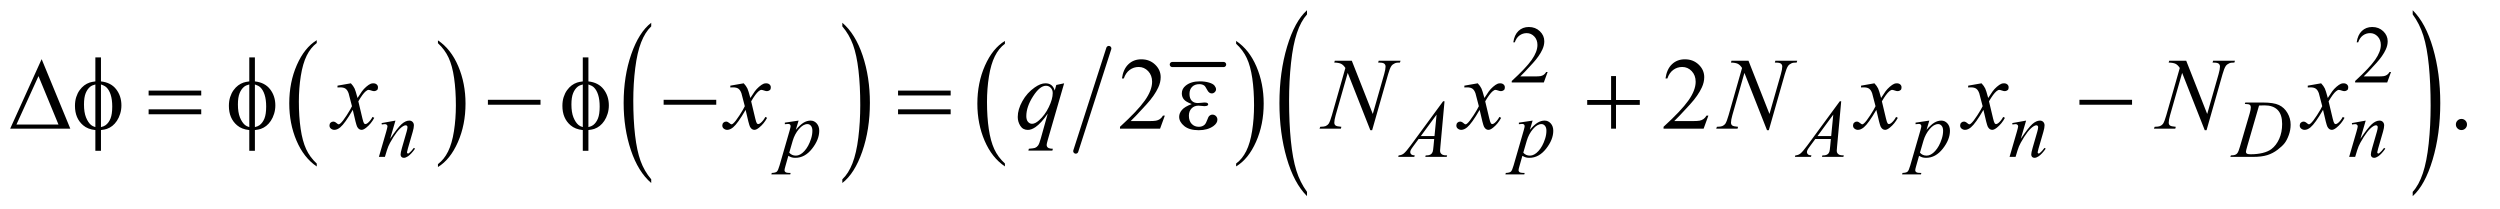
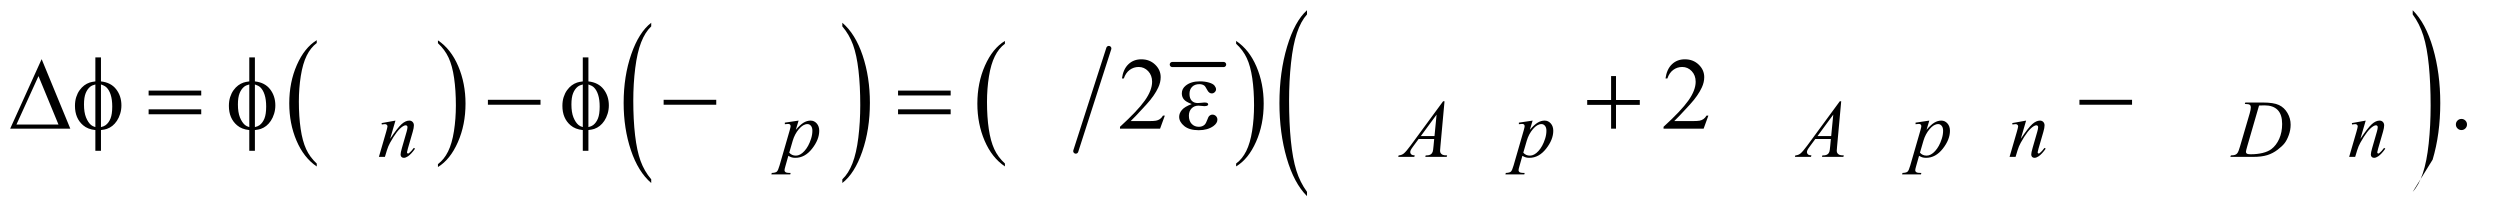
<svg xmlns="http://www.w3.org/2000/svg" stroke-dasharray="none" shape-rendering="auto" font-family="'Dialog'" text-rendering="auto" width="382" fill-opacity="1" color-interpolation="auto" color-rendering="auto" preserveAspectRatio="xMidYMid meet" font-size="12px" viewBox="0 0 382 32" fill="black" stroke="black" image-rendering="auto" stroke-miterlimit="10" stroke-linecap="square" stroke-linejoin="miter" font-style="normal" stroke-width="1" height="32" stroke-dashoffset="0" font-weight="normal" stroke-opacity="1">
  <defs id="genericDefs" />
  <g>
    <defs id="defs1">
      <clipPath clipPathUnits="userSpaceOnUse" id="clipPath1">
        <path d="M0.974 1.456 L242.772 1.456 L242.772 21.545 L0.974 21.545 L0.974 1.456 Z" />
      </clipPath>
      <clipPath clipPathUnits="userSpaceOnUse" id="clipPath2">
        <path d="M31.114 46.652 L31.114 690.536 L7756.293 690.536 L7756.293 46.652 Z" />
      </clipPath>
    </defs>
    <g transform="scale(1.576,1.576) translate(-0.974,-1.456) matrix(0.031,0,0,0.031,0,0)">
      <path d="M1022.062 558.547 L1022.062 567.672 Q981.406 540.125 958.742 486.828 Q936.078 433.531 936.078 370.156 Q936.078 304.25 959.914 250.109 Q983.75 195.969 1022.062 172.656 L1022.062 181.562 Q1002.906 195.969 990.602 220.977 Q978.297 245.984 972.219 284.445 Q966.141 322.906 966.141 364.656 Q966.141 411.906 971.75 450.055 Q977.359 488.203 988.883 513.312 Q1000.406 538.422 1022.062 558.547 Z" stroke="none" clip-path="url(#clipPath2)" />
    </g>
    <g transform="matrix(0.049,0,0,0.049,-1.535,-2.294)">
      <path d="M1397.016 181.562 L1397.016 172.656 Q1437.656 200 1460.32 253.297 Q1482.984 306.594 1482.984 369.953 Q1482.984 435.859 1459.156 490.109 Q1435.328 544.359 1397.016 567.672 L1397.016 558.547 Q1416.328 544.141 1428.633 519.133 Q1440.938 494.125 1446.93 455.773 Q1452.922 417.422 1452.922 375.453 Q1452.922 328.422 1447.398 290.164 Q1441.875 251.906 1430.266 226.797 Q1418.656 201.688 1397.016 181.562 Z" stroke="none" clip-path="url(#clipPath2)" />
    </g>
    <g transform="matrix(0.049,0,0,0.049,-1.535,-2.294)">
      <path d="M2062.062 605.953 L2062.062 617.484 Q2021.406 582.641 1998.742 515.219 Q1976.078 447.797 1976.078 367.641 Q1976.078 284.281 1999.914 215.789 Q2023.75 147.297 2062.062 117.812 L2062.062 129.062 Q2042.906 147.297 2030.602 178.93 Q2018.297 210.562 2012.219 259.219 Q2006.141 307.875 2006.141 360.672 Q2006.141 420.453 2011.75 468.703 Q2017.359 516.953 2028.883 548.727 Q2040.406 580.5 2062.062 605.953 Z" stroke="none" clip-path="url(#clipPath2)" />
    </g>
    <g transform="matrix(0.049,0,0,0.049,-1.535,-2.294)">
      <path d="M2658.016 129.062 L2658.016 117.812 Q2698.656 152.391 2721.32 219.812 Q2743.984 287.234 2743.984 367.375 Q2743.984 450.75 2720.156 519.375 Q2696.328 588 2658.016 617.484 L2658.016 605.953 Q2677.328 587.734 2689.633 556.102 Q2701.938 524.469 2707.93 475.945 Q2713.922 427.422 2713.922 374.344 Q2713.922 314.844 2708.398 266.453 Q2702.875 218.062 2691.266 186.297 Q2679.656 154.531 2658.016 129.062 Z" stroke="none" clip-path="url(#clipPath2)" />
    </g>
    <g stroke-width="16" transform="matrix(0.049,0,0,0.049,-1.535,-2.294)" stroke-linejoin="round" stroke-linecap="round">
      <line y2="248" fill="none" x1="3687" clip-path="url(#clipPath2)" x2="3847" y1="248" />
    </g>
    <g stroke-width="16" transform="matrix(0.049,0,0,0.049,-1.535,-2.294)" stroke-linejoin="round" stroke-linecap="round">
      <line y2="518" fill="none" x1="3489" clip-path="url(#clipPath2)" x2="3386" y1="198" />
    </g>
    <g transform="matrix(0.049,0,0,0.049,-1.535,-2.294)">
      <path d="M3165.062 556.781 L3165.062 565.797 Q3124.406 538.516 3101.742 485.703 Q3079.078 432.891 3079.078 370.125 Q3079.078 304.828 3102.914 251.18 Q3126.75 197.531 3165.062 174.438 L3165.062 183.25 Q3145.906 197.531 3133.602 222.305 Q3121.297 247.078 3115.219 285.188 Q3109.141 323.297 3109.141 364.656 Q3109.141 411.484 3114.75 449.273 Q3120.359 487.062 3131.883 511.945 Q3143.406 536.828 3165.062 556.781 Z" stroke="none" clip-path="url(#clipPath2)" />
    </g>
    <g transform="matrix(0.049,0,0,0.049,-1.535,-2.294)">
      <path d="M3886.016 183.25 L3886.016 174.438 Q3926.656 201.516 3949.32 254.32 Q3971.984 307.125 3971.984 369.906 Q3971.984 435.203 3948.156 488.953 Q3924.328 542.703 3886.016 565.797 L3886.016 556.781 Q3905.328 542.5 3917.633 517.727 Q3929.938 492.953 3935.93 454.945 Q3941.922 416.938 3941.922 375.375 Q3941.922 328.75 3936.398 290.852 Q3930.875 252.953 3919.266 228.078 Q3907.656 203.203 3886.016 183.25 Z" stroke="none" clip-path="url(#clipPath2)" />
    </g>
    <g transform="matrix(0.049,0,0,0.049,-1.535,-2.294)">
      <path d="M4107.062 645.109 L4107.062 658.484 Q4066.406 618.047 4043.742 539.82 Q4021.078 461.594 4021.078 368.594 Q4021.078 271.859 4044.914 192.391 Q4068.75 112.922 4107.062 78.703 L4107.062 91.766 Q4087.906 112.922 4075.602 149.625 Q4063.297 186.328 4057.219 242.781 Q4051.141 299.234 4051.141 360.5 Q4051.141 429.859 4056.75 485.852 Q4062.359 541.844 4073.883 578.703 Q4085.406 615.562 4107.062 645.109 Z" stroke="none" clip-path="url(#clipPath2)" />
    </g>
    <g transform="matrix(0.049,0,0,0.049,-1.535,-2.294)">
-       <path d="M7555.016 91.766 L7555.016 78.703 Q7595.656 118.828 7618.32 197.055 Q7640.984 275.281 7640.984 368.281 Q7640.984 465.016 7617.156 544.641 Q7593.328 624.266 7555.016 658.484 L7555.016 645.109 Q7574.328 623.953 7586.633 587.25 Q7598.938 550.547 7604.93 494.25 Q7610.922 437.953 7610.922 376.375 Q7610.922 307.312 7605.398 251.172 Q7599.875 195.031 7588.266 158.172 Q7576.656 121.312 7555.016 91.766 Z" stroke="none" clip-path="url(#clipPath2)" />
+       <path d="M7555.016 91.766 L7555.016 78.703 Q7595.656 118.828 7618.32 197.055 Q7640.984 275.281 7640.984 368.281 Q7640.984 465.016 7617.156 544.641 L7555.016 645.109 Q7574.328 623.953 7586.633 587.25 Q7598.938 550.547 7604.93 494.25 Q7610.922 437.953 7610.922 376.375 Q7610.922 307.312 7605.398 251.172 Q7599.875 195.031 7588.266 158.172 Q7576.656 121.312 7555.016 91.766 Z" stroke="none" clip-path="url(#clipPath2)" />
    </g>
    <g transform="matrix(0.049,0,0,0.049,-1.535,-2.294)">
-       <path d="M4857.375 271.375 L4845.5 304 L4745.5 304 L4745.5 299.375 Q4789.625 259.125 4807.625 233.625 Q4825.625 208.125 4825.625 187 Q4825.625 170.875 4815.75 160.5 Q4805.875 150.125 4792.125 150.125 Q4779.625 150.125 4769.688 157.438 Q4759.75 164.75 4755 178.875 L4750.375 178.875 Q4753.5 155.75 4766.438 143.375 Q4779.375 131 4798.75 131 Q4819.375 131 4833.188 144.25 Q4847 157.5 4847 175.5 Q4847 188.375 4841 201.25 Q4831.75 221.5 4811 244.125 Q4779.875 278.125 4772.125 285.125 L4816.375 285.125 Q4829.875 285.125 4835.312 284.125 Q4840.75 283.125 4845.125 280.062 Q4849.5 277 4852.75 271.375 L4857.375 271.375 ZM7487.375 271.375 L7475.5 304 L7375.5 304 L7375.5 299.375 Q7419.625 259.125 7437.625 233.625 Q7455.625 208.125 7455.625 187 Q7455.625 170.875 7445.75 160.5 Q7435.875 150.125 7422.125 150.125 Q7409.625 150.125 7399.688 157.438 Q7389.75 164.75 7385 178.875 L7380.375 178.875 Q7383.5 155.75 7396.438 143.375 Q7409.375 131 7428.75 131 Q7449.375 131 7463.188 144.25 Q7477 157.5 7477 175.5 Q7477 188.375 7471 201.25 Q7461.75 221.5 7441 244.125 Q7409.875 278.125 7402.125 285.125 L7446.375 285.125 Q7459.875 285.125 7465.312 284.125 Q7470.75 283.125 7475.125 280.062 Q7479.5 277 7482.75 271.375 L7487.375 271.375 Z" stroke="none" clip-path="url(#clipPath2)" />
-     </g>
+       </g>
    <g transform="matrix(0.049,0,0,0.049,-1.535,-2.294)">
      <path d="M3663.719 407.219 L3648.875 448 L3523.875 448 L3523.875 442.219 Q3579.031 391.906 3601.531 360.031 Q3624.031 328.156 3624.031 301.75 Q3624.031 281.594 3611.688 268.625 Q3599.344 255.656 3582.156 255.656 Q3566.531 255.656 3554.109 264.797 Q3541.688 273.938 3535.75 291.594 L3529.969 291.594 Q3533.875 262.688 3550.047 247.219 Q3566.219 231.75 3590.438 231.75 Q3616.219 231.75 3633.484 248.312 Q3650.75 264.875 3650.75 287.375 Q3650.75 303.469 3643.25 319.562 Q3631.688 344.875 3605.75 373.156 Q3566.844 415.656 3557.156 424.406 L3612.469 424.406 Q3629.344 424.406 3636.141 423.156 Q3642.938 421.906 3648.406 418.078 Q3653.875 414.25 3657.938 407.219 L3663.719 407.219 ZM5358.719 407.219 L5343.875 448 L5218.875 448 L5218.875 442.219 Q5274.031 391.906 5296.531 360.031 Q5319.031 328.156 5319.031 301.75 Q5319.031 281.594 5306.688 268.625 Q5294.344 255.656 5277.156 255.656 Q5261.531 255.656 5249.109 264.797 Q5236.688 273.938 5230.75 291.594 L5224.969 291.594 Q5228.875 262.688 5245.047 247.219 Q5261.219 231.75 5285.438 231.75 Q5311.219 231.75 5328.484 248.312 Q5345.75 264.875 5345.75 287.375 Q5345.75 303.469 5338.25 319.562 Q5326.688 344.875 5300.75 373.156 Q5261.844 415.656 5252.156 424.406 L5307.469 424.406 Q5324.344 424.406 5331.141 423.156 Q5337.938 421.906 5343.406 418.078 Q5348.875 414.25 5352.938 407.219 L5358.719 407.219 ZM7707 417.688 Q7714.344 417.688 7719.344 422.766 Q7724.344 427.844 7724.344 435.031 Q7724.344 442.219 7719.266 447.297 Q7714.188 452.375 7707 452.375 Q7699.812 452.375 7694.734 447.297 Q7689.656 442.219 7689.656 435.031 Q7689.656 427.688 7694.734 422.688 Q7699.812 417.688 7707 417.688 Z" stroke="none" clip-path="url(#clipPath2)" />
    </g>
    <g transform="matrix(0.049,0,0,0.049,-1.535,-2.294)">
      <path d="M1264.5 422.875 L1247.875 479.75 Q1271.25 444.875 1283.688 433.875 Q1296.125 422.875 1307.625 422.875 Q1313.875 422.875 1317.938 427 Q1322 431.125 1322 437.75 Q1322 445.25 1318.375 457.75 L1303.125 510.375 Q1300.5 519.5 1300.5 521.5 Q1300.5 523.25 1301.5 524.438 Q1302.5 525.625 1303.625 525.625 Q1305.125 525.625 1307.25 524 Q1313.875 518.75 1321.75 508 L1325.625 510.375 Q1314 527 1303.625 534.125 Q1296.375 539 1290.625 539 Q1286 539 1283.25 536.188 Q1280.5 533.375 1280.5 528.625 Q1280.5 522.625 1284.75 508 L1299.25 457.75 Q1302 448.375 1302 443.125 Q1302 440.625 1300.375 439.062 Q1298.75 437.5 1296.375 437.5 Q1292.875 437.5 1288 440.5 Q1278.75 446.125 1268.75 459.062 Q1258.75 472 1247.625 492.125 Q1241.75 502.75 1237.875 515.375 L1231.625 536 L1212.875 536 L1235.625 457.75 Q1239.625 443.625 1239.625 440.75 Q1239.625 438 1237.438 435.938 Q1235.25 433.875 1232 433.875 Q1230.5 433.875 1226.75 434.375 L1222 435.125 L1221.25 430.625 L1264.5 422.875 ZM2521.625 422.875 L2513 451.625 Q2526.625 435.625 2537.312 429.25 Q2548 422.875 2559.125 422.875 Q2570.25 422.875 2578.125 431.688 Q2586 440.5 2586 454.625 Q2586 482.125 2563.625 510.562 Q2541.25 539 2511.5 539 Q2505.25 539 2500.438 537.625 Q2495.625 536.25 2489.625 532.75 L2480.5 565 Q2477.75 574.5 2477.75 577.375 Q2477.75 580.125 2479.188 582.062 Q2480.625 584 2483.875 585.062 Q2487.125 586.125 2496.75 586.125 L2495.625 590.75 L2436.75 590.75 L2438 586.125 Q2449.625 585.625 2453.688 582.125 Q2457.75 578.625 2462.25 562.75 L2493.875 453.25 Q2496.75 442.875 2496.75 440.375 Q2496.75 437 2494.812 435.125 Q2492.875 433.25 2488.875 433.25 Q2485.25 433.25 2478.75 434.125 L2478.75 429.25 L2521.625 422.875 ZM2492.5 522.875 Q2500.25 532.125 2513.375 532.125 Q2519.875 532.125 2526.625 528.5 Q2533.375 524.875 2539.812 517.75 Q2546.25 510.625 2551.375 501.312 Q2556.5 492 2560.562 479.375 Q2564.625 466.75 2564.625 454.375 Q2564.625 444.375 2560.062 439.062 Q2555.5 433.75 2549.375 433.75 Q2535.875 433.75 2522.688 449.25 Q2509.5 464.75 2503.375 485.5 L2492.5 522.875 ZM4535.875 362.625 L4523 503.625 Q4522 513.5 4522 516.625 Q4522 521.625 4523.875 524.25 Q4526.25 527.875 4530.312 529.625 Q4534.375 531.375 4544 531.375 L4542.625 536 L4475.875 536 L4477.25 531.375 L4480.125 531.375 Q4488.25 531.375 4493.375 527.875 Q4497 525.5 4499 520 Q4500.375 516.125 4501.625 501.75 L4503.625 480.25 L4455.125 480.25 L4437.875 503.625 Q4432 511.5 4430.5 514.938 Q4429 518.375 4429 521.375 Q4429 525.375 4432.25 528.25 Q4435.5 531.125 4443 531.375 L4441.625 536 L4391.5 536 L4392.875 531.375 Q4402.125 531 4409.188 525.188 Q4416.25 519.375 4430.25 500.375 L4531.5 362.625 L4535.875 362.625 ZM4511.125 404.25 L4462 471.125 L4504.625 471.125 L4511.125 404.25 ZM4810.625 422.875 L4802 451.625 Q4815.625 435.625 4826.312 429.25 Q4837 422.875 4848.125 422.875 Q4859.25 422.875 4867.125 431.688 Q4875 440.5 4875 454.625 Q4875 482.125 4852.625 510.562 Q4830.25 539 4800.5 539 Q4794.25 539 4789.438 537.625 Q4784.625 536.25 4778.625 532.75 L4769.5 565 Q4766.75 574.5 4766.75 577.375 Q4766.75 580.125 4768.188 582.062 Q4769.625 584 4772.875 585.062 Q4776.125 586.125 4785.75 586.125 L4784.625 590.75 L4725.75 590.75 L4727 586.125 Q4738.625 585.625 4742.688 582.125 Q4746.75 578.625 4751.25 562.75 L4782.875 453.25 Q4785.75 442.875 4785.75 440.375 Q4785.75 437 4783.812 435.125 Q4781.875 433.25 4777.875 433.25 Q4774.25 433.25 4767.75 434.125 L4767.75 429.25 L4810.625 422.875 ZM4781.5 522.875 Q4789.25 532.125 4802.375 532.125 Q4808.875 532.125 4815.625 528.5 Q4822.375 524.875 4828.812 517.75 Q4835.25 510.625 4840.375 501.312 Q4845.5 492 4849.562 479.375 Q4853.625 466.75 4853.625 454.375 Q4853.625 444.375 4849.062 439.062 Q4844.5 433.75 4838.375 433.75 Q4824.875 433.75 4811.688 449.25 Q4798.5 464.75 4792.375 485.5 L4781.5 522.875 ZM5772.875 362.625 L5760 503.625 Q5759 513.5 5759 516.625 Q5759 521.625 5760.875 524.25 Q5763.25 527.875 5767.312 529.625 Q5771.375 531.375 5781 531.375 L5779.625 536 L5712.875 536 L5714.25 531.375 L5717.125 531.375 Q5725.25 531.375 5730.375 527.875 Q5734 525.5 5736 520 Q5737.375 516.125 5738.625 501.75 L5740.625 480.25 L5692.125 480.25 L5674.875 503.625 Q5669 511.5 5667.5 514.938 Q5666 518.375 5666 521.375 Q5666 525.375 5669.25 528.25 Q5672.5 531.125 5680 531.375 L5678.625 536 L5628.5 536 L5629.875 531.375 Q5639.125 531 5646.188 525.188 Q5653.25 519.375 5667.25 500.375 L5768.5 362.625 L5772.875 362.625 ZM5748.125 404.25 L5699 471.125 L5741.625 471.125 L5748.125 404.25 ZM6047.625 422.875 L6039 451.625 Q6052.625 435.625 6063.312 429.25 Q6074 422.875 6085.125 422.875 Q6096.25 422.875 6104.125 431.688 Q6112 440.5 6112 454.625 Q6112 482.125 6089.625 510.562 Q6067.25 539 6037.5 539 Q6031.25 539 6026.438 537.625 Q6021.625 536.25 6015.625 532.75 L6006.5 565 Q6003.75 574.5 6003.75 577.375 Q6003.75 580.125 6005.188 582.062 Q6006.625 584 6009.875 585.062 Q6013.125 586.125 6022.75 586.125 L6021.625 590.75 L5962.75 590.75 L5964 586.125 Q5975.625 585.625 5979.688 582.125 Q5983.75 578.625 5988.25 562.75 L6019.875 453.25 Q6022.75 442.875 6022.75 440.375 Q6022.75 437 6020.812 435.125 Q6018.875 433.25 6014.875 433.25 Q6011.25 433.25 6004.75 434.125 L6004.75 429.25 L6047.625 422.875 ZM6018.5 522.875 Q6026.25 532.125 6039.375 532.125 Q6045.875 532.125 6052.625 528.5 Q6059.375 524.875 6065.812 517.75 Q6072.25 510.625 6077.375 501.312 Q6082.5 492 6086.562 479.375 Q6090.625 466.75 6090.625 454.375 Q6090.625 444.375 6086.062 439.062 Q6081.5 433.75 6075.375 433.75 Q6061.875 433.75 6048.688 449.25 Q6035.5 464.75 6029.375 485.5 L6018.5 522.875 ZM6349.5 422.875 L6332.875 479.75 Q6356.25 444.875 6368.688 433.875 Q6381.125 422.875 6392.625 422.875 Q6398.875 422.875 6402.938 427 Q6407 431.125 6407 437.75 Q6407 445.25 6403.375 457.75 L6388.125 510.375 Q6385.5 519.5 6385.5 521.5 Q6385.5 523.25 6386.5 524.438 Q6387.5 525.625 6388.625 525.625 Q6390.125 525.625 6392.25 524 Q6398.875 518.75 6406.75 508 L6410.625 510.375 Q6399 527 6388.625 534.125 Q6381.375 539 6375.625 539 Q6371 539 6368.25 536.188 Q6365.5 533.375 6365.5 528.625 Q6365.5 522.625 6369.75 508 L6384.25 457.75 Q6387 448.375 6387 443.125 Q6387 440.625 6385.375 439.062 Q6383.75 437.5 6381.375 437.5 Q6377.875 437.5 6373 440.5 Q6363.75 446.125 6353.75 459.062 Q6343.75 472 6332.625 492.125 Q6326.75 502.75 6322.875 515.375 L6316.625 536 L6297.875 536 L6320.625 457.75 Q6324.625 443.625 6324.625 440.75 Q6324.625 438 6322.438 435.938 Q6320.25 433.875 6317 433.875 Q6315.5 433.875 6311.75 434.375 L6307 435.125 L6306.25 430.625 L6349.5 422.875 ZM7031.5 371.125 L7033 366.5 L7087.125 366.5 Q7121.5 366.5 7138.062 374.375 Q7154.625 382.25 7164.5 399.188 Q7174.375 416.125 7174.375 435.5 Q7174.375 452.125 7168.688 467.812 Q7163 483.5 7155.812 492.938 Q7148.625 502.375 7133.75 513.75 Q7118.875 525.125 7101.5 530.562 Q7084.125 536 7058.125 536 L6986.375 536 L6988 531.375 Q6997.875 531.125 7001.25 529.625 Q7006.25 527.5 7008.625 523.875 Q7012.25 518.625 7016.75 502.75 L7046.75 400.25 Q7050.25 388.125 7050.25 381.25 Q7050.25 376.375 7047 373.75 Q7043.75 371.125 7034.25 371.125 L7031.5 371.125 ZM7075.875 375.875 L7039.125 502.75 Q7035 517 7035 520.375 Q7035 522.375 7036.312 524.25 Q7037.625 526.125 7039.875 526.75 Q7043.125 527.875 7050.375 527.875 Q7070 527.875 7086.812 523.812 Q7103.625 519.75 7114.375 511.75 Q7129.625 500.125 7138.75 479.75 Q7147.875 459.375 7147.875 433.375 Q7147.875 404 7133.875 389.688 Q7119.875 375.375 7093 375.375 Q7086.375 375.375 7075.875 375.875 ZM7408.5 422.875 L7391.875 479.75 Q7415.25 444.875 7427.688 433.875 Q7440.125 422.875 7451.625 422.875 Q7457.875 422.875 7461.938 427 Q7466 431.125 7466 437.75 Q7466 445.25 7462.375 457.75 L7447.125 510.375 Q7444.5 519.5 7444.5 521.5 Q7444.5 523.25 7445.5 524.438 Q7446.5 525.625 7447.625 525.625 Q7449.125 525.625 7451.25 524 Q7457.875 518.75 7465.75 508 L7469.625 510.375 Q7458 527 7447.625 534.125 Q7440.375 539 7434.625 539 Q7430 539 7427.25 536.188 Q7424.5 533.375 7424.5 528.625 Q7424.5 522.625 7428.75 508 L7443.25 457.75 Q7446 448.375 7446 443.125 Q7446 440.625 7444.375 439.062 Q7442.75 437.5 7440.375 437.5 Q7436.875 437.5 7432 440.5 Q7422.75 446.125 7412.75 459.062 Q7402.75 472 7391.625 492.125 Q7385.75 502.75 7381.875 515.375 L7375.625 536 L7356.875 536 L7379.625 457.75 Q7383.625 443.625 7383.625 440.75 Q7383.625 438 7381.438 435.938 Q7379.25 433.875 7376 433.875 Q7374.5 433.875 7370.75 434.375 L7366 435.125 L7365.25 430.625 L7408.5 422.875 Z" stroke="none" clip-path="url(#clipPath2)" />
    </g>
    <g transform="matrix(0.049,0,0,0.049,-1.535,-2.294)">
-       <path d="M1125.469 306.594 Q1133.125 314.719 1137.031 322.844 Q1139.844 328.469 1146.25 352.375 L1160 331.75 Q1165.469 324.25 1173.281 317.453 Q1181.094 310.656 1187.031 308.156 Q1190.781 306.594 1195.312 306.594 Q1202.031 306.594 1206.016 310.188 Q1210 313.781 1210 318.938 Q1210 324.875 1207.656 327.062 Q1203.281 330.969 1197.656 330.969 Q1194.375 330.969 1190.625 329.562 Q1183.281 327.062 1180.781 327.062 Q1177.031 327.062 1171.875 331.438 Q1162.188 339.562 1148.75 362.844 L1161.562 416.594 Q1164.531 428.938 1166.562 431.359 Q1168.594 433.781 1170.625 433.781 Q1173.906 433.781 1178.281 430.188 Q1186.875 423 1192.969 411.438 L1198.438 414.25 Q1188.594 432.688 1173.438 444.875 Q1164.844 451.75 1158.906 451.75 Q1150.156 451.75 1145 441.906 Q1141.719 435.812 1131.406 389.406 Q1107.031 431.75 1092.344 443.938 Q1082.812 451.75 1073.906 451.75 Q1067.656 451.75 1062.5 447.219 Q1058.75 443.781 1058.75 438 Q1058.75 432.844 1062.188 429.406 Q1065.625 425.969 1070.625 425.969 Q1075.625 425.969 1081.25 430.969 Q1085.312 434.562 1087.5 434.562 Q1089.375 434.562 1092.344 432.062 Q1099.688 426.125 1112.344 406.438 Q1125 386.75 1128.906 378 Q1119.219 340.031 1118.438 337.844 Q1114.844 327.688 1109.062 323.469 Q1103.281 319.25 1092.031 319.25 Q1088.438 319.25 1083.75 319.562 L1083.75 313.938 L1125.469 306.594 ZM2350.469 306.594 Q2358.125 314.719 2362.031 322.844 Q2364.844 328.469 2371.25 352.375 L2385 331.75 Q2390.469 324.25 2398.281 317.453 Q2406.094 310.656 2412.031 308.156 Q2415.781 306.594 2420.312 306.594 Q2427.031 306.594 2431.016 310.188 Q2435 313.781 2435 318.938 Q2435 324.875 2432.656 327.062 Q2428.281 330.969 2422.656 330.969 Q2419.375 330.969 2415.625 329.562 Q2408.281 327.062 2405.781 327.062 Q2402.031 327.062 2396.875 331.438 Q2387.188 339.562 2373.75 362.844 L2386.562 416.594 Q2389.531 428.938 2391.562 431.359 Q2393.594 433.781 2395.625 433.781 Q2398.906 433.781 2403.281 430.188 Q2411.875 423 2417.969 411.438 L2423.438 414.25 Q2413.594 432.688 2398.438 444.875 Q2389.844 451.75 2383.906 451.75 Q2375.156 451.75 2370 441.906 Q2366.719 435.812 2356.406 389.406 Q2332.031 431.75 2317.344 443.938 Q2307.812 451.75 2298.906 451.75 Q2292.656 451.75 2287.5 447.219 Q2283.75 443.781 2283.75 438 Q2283.75 432.844 2287.188 429.406 Q2290.625 425.969 2295.625 425.969 Q2300.625 425.969 2306.25 430.969 Q2310.312 434.562 2312.5 434.562 Q2314.375 434.562 2317.344 432.062 Q2324.688 426.125 2337.344 406.438 Q2350 386.75 2353.906 378 Q2344.219 340.031 2343.438 337.844 Q2339.844 327.688 2334.062 323.469 Q2328.281 319.25 2317.031 319.25 Q2313.438 319.25 2308.75 319.562 L2308.75 313.938 L2350.469 306.594 ZM3349.719 306.594 L3298.625 483.156 Q3295.188 495.344 3295.188 498.781 Q3295.188 502.375 3296.984 504.953 Q3298.781 507.531 3301.906 508.781 Q3306.75 510.656 3314.562 510.656 L3313 516.438 L3238.156 516.438 L3239.719 510.656 Q3255.031 509.406 3258.781 508 Q3264.719 505.656 3268.547 500.344 Q3272.375 495.031 3277.062 478 L3298.625 400.969 Q3278 431.125 3260.188 443.312 Q3247.531 451.906 3236.594 451.906 Q3220.969 451.906 3213 439.172 Q3205.031 426.438 3205.031 411.594 Q3205.031 388 3219.562 362.062 Q3234.094 336.125 3257.844 319.562 Q3276.281 306.594 3291.281 306.594 Q3302.375 306.594 3309.562 311.984 Q3316.75 317.375 3320.344 329.25 L3325.188 311.75 L3349.719 306.594 ZM3314.094 337.062 Q3314.094 327.062 3308 320.656 Q3301.906 314.25 3293 314.25 Q3273.938 314.25 3252.844 347.062 Q3231.75 379.875 3231.75 408.938 Q3231.75 420.656 3236.984 426.75 Q3242.219 432.844 3249.719 432.844 Q3259.25 432.844 3271.281 422.219 Q3289.562 406.125 3301.828 380.891 Q3314.094 355.656 3314.094 337.062 ZM4246.719 236.125 L4312.188 402.219 L4347.656 278.156 Q4352.031 262.844 4352.031 254.406 Q4352.031 248.625 4347.969 245.344 Q4343.906 242.062 4332.812 242.062 Q4330.938 242.062 4328.906 241.906 L4330.625 236.125 L4398.75 236.125 L4396.875 241.906 Q4386.25 241.75 4381.094 244.094 Q4373.75 247.375 4370.156 252.531 Q4365.156 259.875 4360 278.156 L4310.156 452.844 L4304.531 452.844 L4234.062 274.094 L4196.406 406.125 Q4192.188 421.125 4192.188 429.094 Q4192.188 435.031 4196.016 438.078 Q4199.844 441.125 4214.219 442.219 L4212.656 448 L4146.094 448 L4148.281 442.219 Q4160.781 441.906 4165 440.031 Q4171.406 437.219 4174.531 432.688 Q4179.062 425.812 4184.688 406.125 L4226.719 258.781 Q4220.625 249.406 4213.672 245.891 Q4206.719 242.375 4192.031 241.906 L4193.75 236.125 L4246.719 236.125 ZM4639.469 306.594 Q4647.125 314.719 4651.031 322.844 Q4653.844 328.469 4660.25 352.375 L4674 331.75 Q4679.469 324.25 4687.281 317.453 Q4695.094 310.656 4701.031 308.156 Q4704.781 306.594 4709.312 306.594 Q4716.031 306.594 4720.016 310.188 Q4724 313.781 4724 318.938 Q4724 324.875 4721.656 327.062 Q4717.281 330.969 4711.656 330.969 Q4708.375 330.969 4704.625 329.562 Q4697.281 327.062 4694.781 327.062 Q4691.031 327.062 4685.875 331.438 Q4676.188 339.562 4662.75 362.844 L4675.562 416.594 Q4678.531 428.938 4680.562 431.359 Q4682.594 433.781 4684.625 433.781 Q4687.906 433.781 4692.281 430.188 Q4700.875 423 4706.969 411.438 L4712.438 414.25 Q4702.594 432.688 4687.438 444.875 Q4678.844 451.75 4672.906 451.75 Q4664.156 451.75 4659 441.906 Q4655.719 435.812 4645.406 389.406 Q4621.031 431.75 4606.344 443.938 Q4596.812 451.75 4587.906 451.75 Q4581.656 451.75 4576.5 447.219 Q4572.75 443.781 4572.75 438 Q4572.75 432.844 4576.188 429.406 Q4579.625 425.969 4584.625 425.969 Q4589.625 425.969 4595.25 430.969 Q4599.312 434.562 4601.5 434.562 Q4603.375 434.562 4606.344 432.062 Q4613.688 426.125 4626.344 406.438 Q4639 386.75 4642.906 378 Q4633.219 340.031 4632.438 337.844 Q4628.844 327.688 4623.062 323.469 Q4617.281 319.25 4606.031 319.25 Q4602.438 319.25 4597.75 319.562 L4597.75 313.938 L4639.469 306.594 ZM5483.719 236.125 L5549.188 402.219 L5584.656 278.156 Q5589.031 262.844 5589.031 254.406 Q5589.031 248.625 5584.969 245.344 Q5580.906 242.062 5569.812 242.062 Q5567.938 242.062 5565.906 241.906 L5567.625 236.125 L5635.75 236.125 L5633.875 241.906 Q5623.25 241.75 5618.094 244.094 Q5610.75 247.375 5607.156 252.531 Q5602.156 259.875 5597 278.156 L5547.156 452.844 L5541.531 452.844 L5471.062 274.094 L5433.406 406.125 Q5429.188 421.125 5429.188 429.094 Q5429.188 435.031 5433.016 438.078 Q5436.844 441.125 5451.219 442.219 L5449.656 448 L5383.094 448 L5385.281 442.219 Q5397.781 441.906 5402 440.031 Q5408.406 437.219 5411.531 432.688 Q5416.062 425.812 5421.688 406.125 L5463.719 258.781 Q5457.625 249.406 5450.672 245.891 Q5443.719 242.375 5429.031 241.906 L5430.75 236.125 L5483.719 236.125 ZM5876.469 306.594 Q5884.125 314.719 5888.031 322.844 Q5890.844 328.469 5897.25 352.375 L5911 331.75 Q5916.469 324.25 5924.281 317.453 Q5932.094 310.656 5938.031 308.156 Q5941.781 306.594 5946.312 306.594 Q5953.031 306.594 5957.016 310.188 Q5961 313.781 5961 318.938 Q5961 324.875 5958.656 327.062 Q5954.281 330.969 5948.656 330.969 Q5945.375 330.969 5941.625 329.562 Q5934.281 327.062 5931.781 327.062 Q5928.031 327.062 5922.875 331.438 Q5913.188 339.562 5899.75 362.844 L5912.562 416.594 Q5915.531 428.938 5917.562 431.359 Q5919.594 433.781 5921.625 433.781 Q5924.906 433.781 5929.281 430.188 Q5937.875 423 5943.969 411.438 L5949.438 414.25 Q5939.594 432.688 5924.438 444.875 Q5915.844 451.75 5909.906 451.75 Q5901.156 451.75 5896 441.906 Q5892.719 435.812 5882.406 389.406 Q5858.031 431.75 5843.344 443.938 Q5833.812 451.75 5824.906 451.75 Q5818.656 451.75 5813.5 447.219 Q5809.75 443.781 5809.75 438 Q5809.75 432.844 5813.188 429.406 Q5816.625 425.969 5821.625 425.969 Q5826.625 425.969 5832.25 430.969 Q5836.312 434.562 5838.5 434.562 Q5840.375 434.562 5843.344 432.062 Q5850.688 426.125 5863.344 406.438 Q5876 386.75 5879.906 378 Q5870.219 340.031 5869.438 337.844 Q5865.844 327.688 5860.062 323.469 Q5854.281 319.25 5843.031 319.25 Q5839.438 319.25 5834.75 319.562 L5834.75 313.938 L5876.469 306.594 ZM6210.469 306.594 Q6218.125 314.719 6222.031 322.844 Q6224.844 328.469 6231.25 352.375 L6245 331.75 Q6250.469 324.25 6258.281 317.453 Q6266.094 310.656 6272.031 308.156 Q6275.781 306.594 6280.312 306.594 Q6287.031 306.594 6291.016 310.188 Q6295 313.781 6295 318.938 Q6295 324.875 6292.656 327.062 Q6288.281 330.969 6282.656 330.969 Q6279.375 330.969 6275.625 329.562 Q6268.281 327.062 6265.781 327.062 Q6262.031 327.062 6256.875 331.438 Q6247.188 339.562 6233.75 362.844 L6246.562 416.594 Q6249.531 428.938 6251.562 431.359 Q6253.594 433.781 6255.625 433.781 Q6258.906 433.781 6263.281 430.188 Q6271.875 423 6277.969 411.438 L6283.438 414.25 Q6273.594 432.688 6258.438 444.875 Q6249.844 451.75 6243.906 451.75 Q6235.156 451.75 6230 441.906 Q6226.719 435.812 6216.406 389.406 Q6192.031 431.75 6177.344 443.938 Q6167.812 451.75 6158.906 451.75 Q6152.656 451.75 6147.5 447.219 Q6143.75 443.781 6143.75 438 Q6143.75 432.844 6147.188 429.406 Q6150.625 425.969 6155.625 425.969 Q6160.625 425.969 6166.25 430.969 Q6170.312 434.562 6172.5 434.562 Q6174.375 434.562 6177.344 432.062 Q6184.688 426.125 6197.344 406.438 Q6210 386.75 6213.906 378 Q6204.219 340.031 6203.438 337.844 Q6199.844 327.688 6194.062 323.469 Q6188.281 319.25 6177.031 319.25 Q6173.438 319.25 6168.75 319.562 L6168.75 313.938 L6210.469 306.594 ZM6848.719 236.125 L6914.188 402.219 L6949.656 278.156 Q6954.031 262.844 6954.031 254.406 Q6954.031 248.625 6949.969 245.344 Q6945.906 242.062 6934.812 242.062 Q6932.938 242.062 6930.906 241.906 L6932.625 236.125 L7000.75 236.125 L6998.875 241.906 Q6988.25 241.75 6983.094 244.094 Q6975.75 247.375 6972.156 252.531 Q6967.156 259.875 6962 278.156 L6912.156 452.844 L6906.531 452.844 L6836.062 274.094 L6798.406 406.125 Q6794.188 421.125 6794.188 429.094 Q6794.188 435.031 6798.016 438.078 Q6801.844 441.125 6816.219 442.219 L6814.656 448 L6748.094 448 L6750.281 442.219 Q6762.781 441.906 6767 440.031 Q6773.406 437.219 6776.531 432.688 Q6781.062 425.812 6786.688 406.125 L6828.719 258.781 Q6822.625 249.406 6815.672 245.891 Q6808.719 242.375 6794.031 241.906 L6795.75 236.125 L6848.719 236.125 ZM7269.469 306.594 Q7277.125 314.719 7281.031 322.844 Q7283.844 328.469 7290.25 352.375 L7304 331.75 Q7309.469 324.25 7317.281 317.453 Q7325.094 310.656 7331.031 308.156 Q7334.781 306.594 7339.312 306.594 Q7346.031 306.594 7350.016 310.188 Q7354 313.781 7354 318.938 Q7354 324.875 7351.656 327.062 Q7347.281 330.969 7341.656 330.969 Q7338.375 330.969 7334.625 329.562 Q7327.281 327.062 7324.781 327.062 Q7321.031 327.062 7315.875 331.438 Q7306.188 339.562 7292.75 362.844 L7305.562 416.594 Q7308.531 428.938 7310.562 431.359 Q7312.594 433.781 7314.625 433.781 Q7317.906 433.781 7322.281 430.188 Q7330.875 423 7336.969 411.438 L7342.438 414.25 Q7332.594 432.688 7317.438 444.875 Q7308.844 451.75 7302.906 451.75 Q7294.156 451.75 7289 441.906 Q7285.719 435.812 7275.406 389.406 Q7251.031 431.75 7236.344 443.938 Q7226.812 451.75 7217.906 451.75 Q7211.656 451.75 7206.5 447.219 Q7202.75 443.781 7202.75 438 Q7202.75 432.844 7206.188 429.406 Q7209.625 425.969 7214.625 425.969 Q7219.625 425.969 7225.25 430.969 Q7229.312 434.562 7231.5 434.562 Q7233.375 434.562 7236.344 432.062 Q7243.688 426.125 7256.344 406.438 Q7269 386.75 7272.906 378 Q7263.219 340.031 7262.438 337.844 Q7258.844 327.688 7253.062 323.469 Q7247.281 319.25 7236.031 319.25 Q7232.438 319.25 7227.75 319.562 L7227.75 313.938 L7269.469 306.594 Z" stroke="none" clip-path="url(#clipPath2)" />
-     </g>
+       </g>
    <g transform="matrix(0.049,0,0,0.049,-1.535,-2.294)">
      <path d="M250.562 448 L63.062 448 L161.188 231.281 L250.562 448 ZM213.688 435.188 L151.344 284.094 L82.594 435.188 L213.688 435.188 ZM346.188 300.656 Q377.281 304.094 393.609 325.188 Q409.938 346.281 409.938 375.656 Q409.938 389.094 406.031 401.672 Q402.125 414.25 395.797 423.703 Q389.469 433.156 381.656 439.328 Q373.844 445.5 364.469 448.781 Q357.906 450.969 346.188 452.375 L346.188 517.062 L328.688 517.062 L328.688 452.375 Q305.094 450.031 290.562 437.531 Q265.094 415.812 265.094 377.062 Q265.094 361.75 269 349.562 Q272.906 337.375 279.547 328.156 Q286.188 318.938 294.078 313.078 Q301.969 307.219 310.875 304.25 Q317.281 302.062 328.688 300.656 L328.688 225.812 L346.188 225.812 L346.188 300.656 ZM328.688 310.188 Q318.375 312.688 312.906 317.062 Q304 324.094 298.609 337.141 Q293.219 350.188 293.219 372.531 Q293.219 397.219 299.547 412.922 Q305.875 428.625 315.25 436.594 Q319.625 440.5 328.688 443.156 L328.688 310.188 ZM346.188 443.156 Q355.719 440.969 361.031 436.906 Q370.719 429.406 376.031 416.125 Q381.344 402.844 381.344 379.094 Q381.344 357.375 376.5 342.297 Q371.656 327.219 363.062 319.094 Q357.438 313.781 346.188 310.188 L346.188 443.156 ZM494.781 329.406 L658.844 329.406 L658.844 344.562 L494.781 344.562 L494.781 329.406 ZM494.781 387.688 L658.844 387.688 L658.844 403.156 L494.781 403.156 L494.781 387.688 ZM826.188 300.656 Q857.281 304.094 873.609 325.188 Q889.938 346.281 889.938 375.656 Q889.938 389.094 886.031 401.672 Q882.125 414.25 875.797 423.703 Q869.469 433.156 861.656 439.328 Q853.844 445.5 844.469 448.781 Q837.906 450.969 826.188 452.375 L826.188 517.062 L808.688 517.062 L808.688 452.375 Q785.094 450.031 770.562 437.531 Q745.094 415.812 745.094 377.062 Q745.094 361.75 749 349.562 Q752.906 337.375 759.547 328.156 Q766.188 318.938 774.078 313.078 Q781.969 307.219 790.875 304.25 Q797.281 302.062 808.688 300.656 L808.688 225.812 L826.188 225.812 L826.188 300.656 ZM808.688 310.188 Q798.375 312.688 792.906 317.062 Q784 324.094 778.609 337.141 Q773.219 350.188 773.219 372.531 Q773.219 397.219 779.547 412.922 Q785.875 428.625 795.25 436.594 Q799.625 440.5 808.688 443.156 L808.688 310.188 ZM826.188 443.156 Q835.719 440.969 841.031 436.906 Q850.719 429.406 856.031 416.125 Q861.344 402.844 861.344 379.094 Q861.344 357.375 856.5 342.297 Q851.656 327.219 843.062 319.094 Q837.438 313.781 826.188 310.188 L826.188 443.156 ZM1552.781 358 L1716.844 358 L1716.844 373.469 L1552.781 373.469 L1552.781 358 ZM1866.188 300.656 Q1897.281 304.094 1913.609 325.188 Q1929.938 346.281 1929.938 375.656 Q1929.938 389.094 1926.031 401.672 Q1922.125 414.25 1915.797 423.703 Q1909.469 433.156 1901.656 439.328 Q1893.844 445.5 1884.469 448.781 Q1877.906 450.969 1866.188 452.375 L1866.188 517.062 L1848.688 517.062 L1848.688 452.375 Q1825.094 450.031 1810.562 437.531 Q1785.094 415.812 1785.094 377.062 Q1785.094 361.75 1789 349.562 Q1792.906 337.375 1799.547 328.156 Q1806.188 318.938 1814.078 313.078 Q1821.969 307.219 1830.875 304.25 Q1837.281 302.062 1848.688 300.656 L1848.688 225.812 L1866.188 225.812 L1866.188 300.656 ZM1848.688 310.188 Q1838.375 312.688 1832.906 317.062 Q1824 324.094 1818.609 337.141 Q1813.219 350.188 1813.219 372.531 Q1813.219 397.219 1819.547 412.922 Q1825.875 428.625 1835.25 436.594 Q1839.625 440.5 1848.688 443.156 L1848.688 310.188 ZM1866.188 443.156 Q1875.719 440.969 1881.031 436.906 Q1890.719 429.406 1896.031 416.125 Q1901.344 402.844 1901.344 379.094 Q1901.344 357.375 1896.5 342.297 Q1891.656 327.219 1883.062 319.094 Q1877.438 313.781 1866.188 310.188 L1866.188 443.156 ZM2100.781 358 L2264.844 358 L2264.844 373.469 L2100.781 373.469 L2100.781 358 ZM2831.781 329.406 L2995.844 329.406 L2995.844 344.562 L2831.781 344.562 L2831.781 329.406 ZM2831.781 387.688 L2995.844 387.688 L2995.844 403.156 L2831.781 403.156 L2831.781 387.688 ZM3747.625 371.281 Q3729.188 364.406 3722.938 356.594 Q3716.688 348.781 3716.688 338 Q3716.688 323.469 3728.875 313.781 Q3745.438 300.5 3772.469 300.5 Q3788.562 300.5 3801.375 304.25 Q3814.188 308 3818.797 314.016 Q3823.406 320.031 3823.406 325.344 Q3823.406 330.188 3819.344 334.172 Q3815.281 338.156 3809.969 338.156 Q3801.375 338.156 3795.672 326.984 Q3789.969 315.812 3786.219 313.312 Q3780.125 309.25 3771.219 309.25 Q3757.156 309.25 3748.875 317.453 Q3740.594 325.656 3740.594 339.719 Q3740.594 353.469 3747.469 360.812 Q3754.344 368.156 3766.375 368.156 Q3770.438 368.156 3775.281 367.531 Q3782.938 366.438 3787.312 366.438 Q3794.031 366.438 3796.453 368.156 Q3798.875 369.875 3798.875 372.219 Q3798.875 374.562 3796.844 375.812 Q3794.031 377.844 3787 377.844 Q3785.438 377.844 3781.844 377.375 Q3773.719 376.281 3768.562 376.281 Q3755.438 376.281 3747.078 384.875 Q3738.719 393.469 3738.719 407.531 Q3738.719 423.938 3747.391 433.078 Q3756.062 442.219 3769.812 442.219 Q3780.906 442.219 3787.938 435.5 Q3792 431.594 3796.531 419.25 Q3799.5 411.125 3801.375 409.25 Q3806.375 404.25 3812 404.25 Q3818.562 404.25 3823.094 408.781 Q3827.625 413.312 3827.625 420.031 Q3827.625 430.812 3815.281 439.875 Q3797.312 452.844 3769.5 452.844 Q3740.125 452.844 3724.266 439.875 Q3708.406 426.906 3708.406 411.125 Q3708.406 399.875 3716.922 389.719 Q3725.438 379.562 3747.625 371.281 ZM5055.312 283.938 L5070.625 283.938 L5070.625 358.625 L5144.844 358.625 L5144.844 373.781 L5070.625 373.781 L5070.625 448 L5055.312 448 L5055.312 373.781 L4980.781 373.781 L4980.781 358.625 L5055.312 358.625 L5055.312 283.938 ZM6515.781 358 L6679.844 358 L6679.844 373.469 L6515.781 373.469 L6515.781 358 Z" stroke="none" clip-path="url(#clipPath2)" />
    </g>
  </g>
</svg>